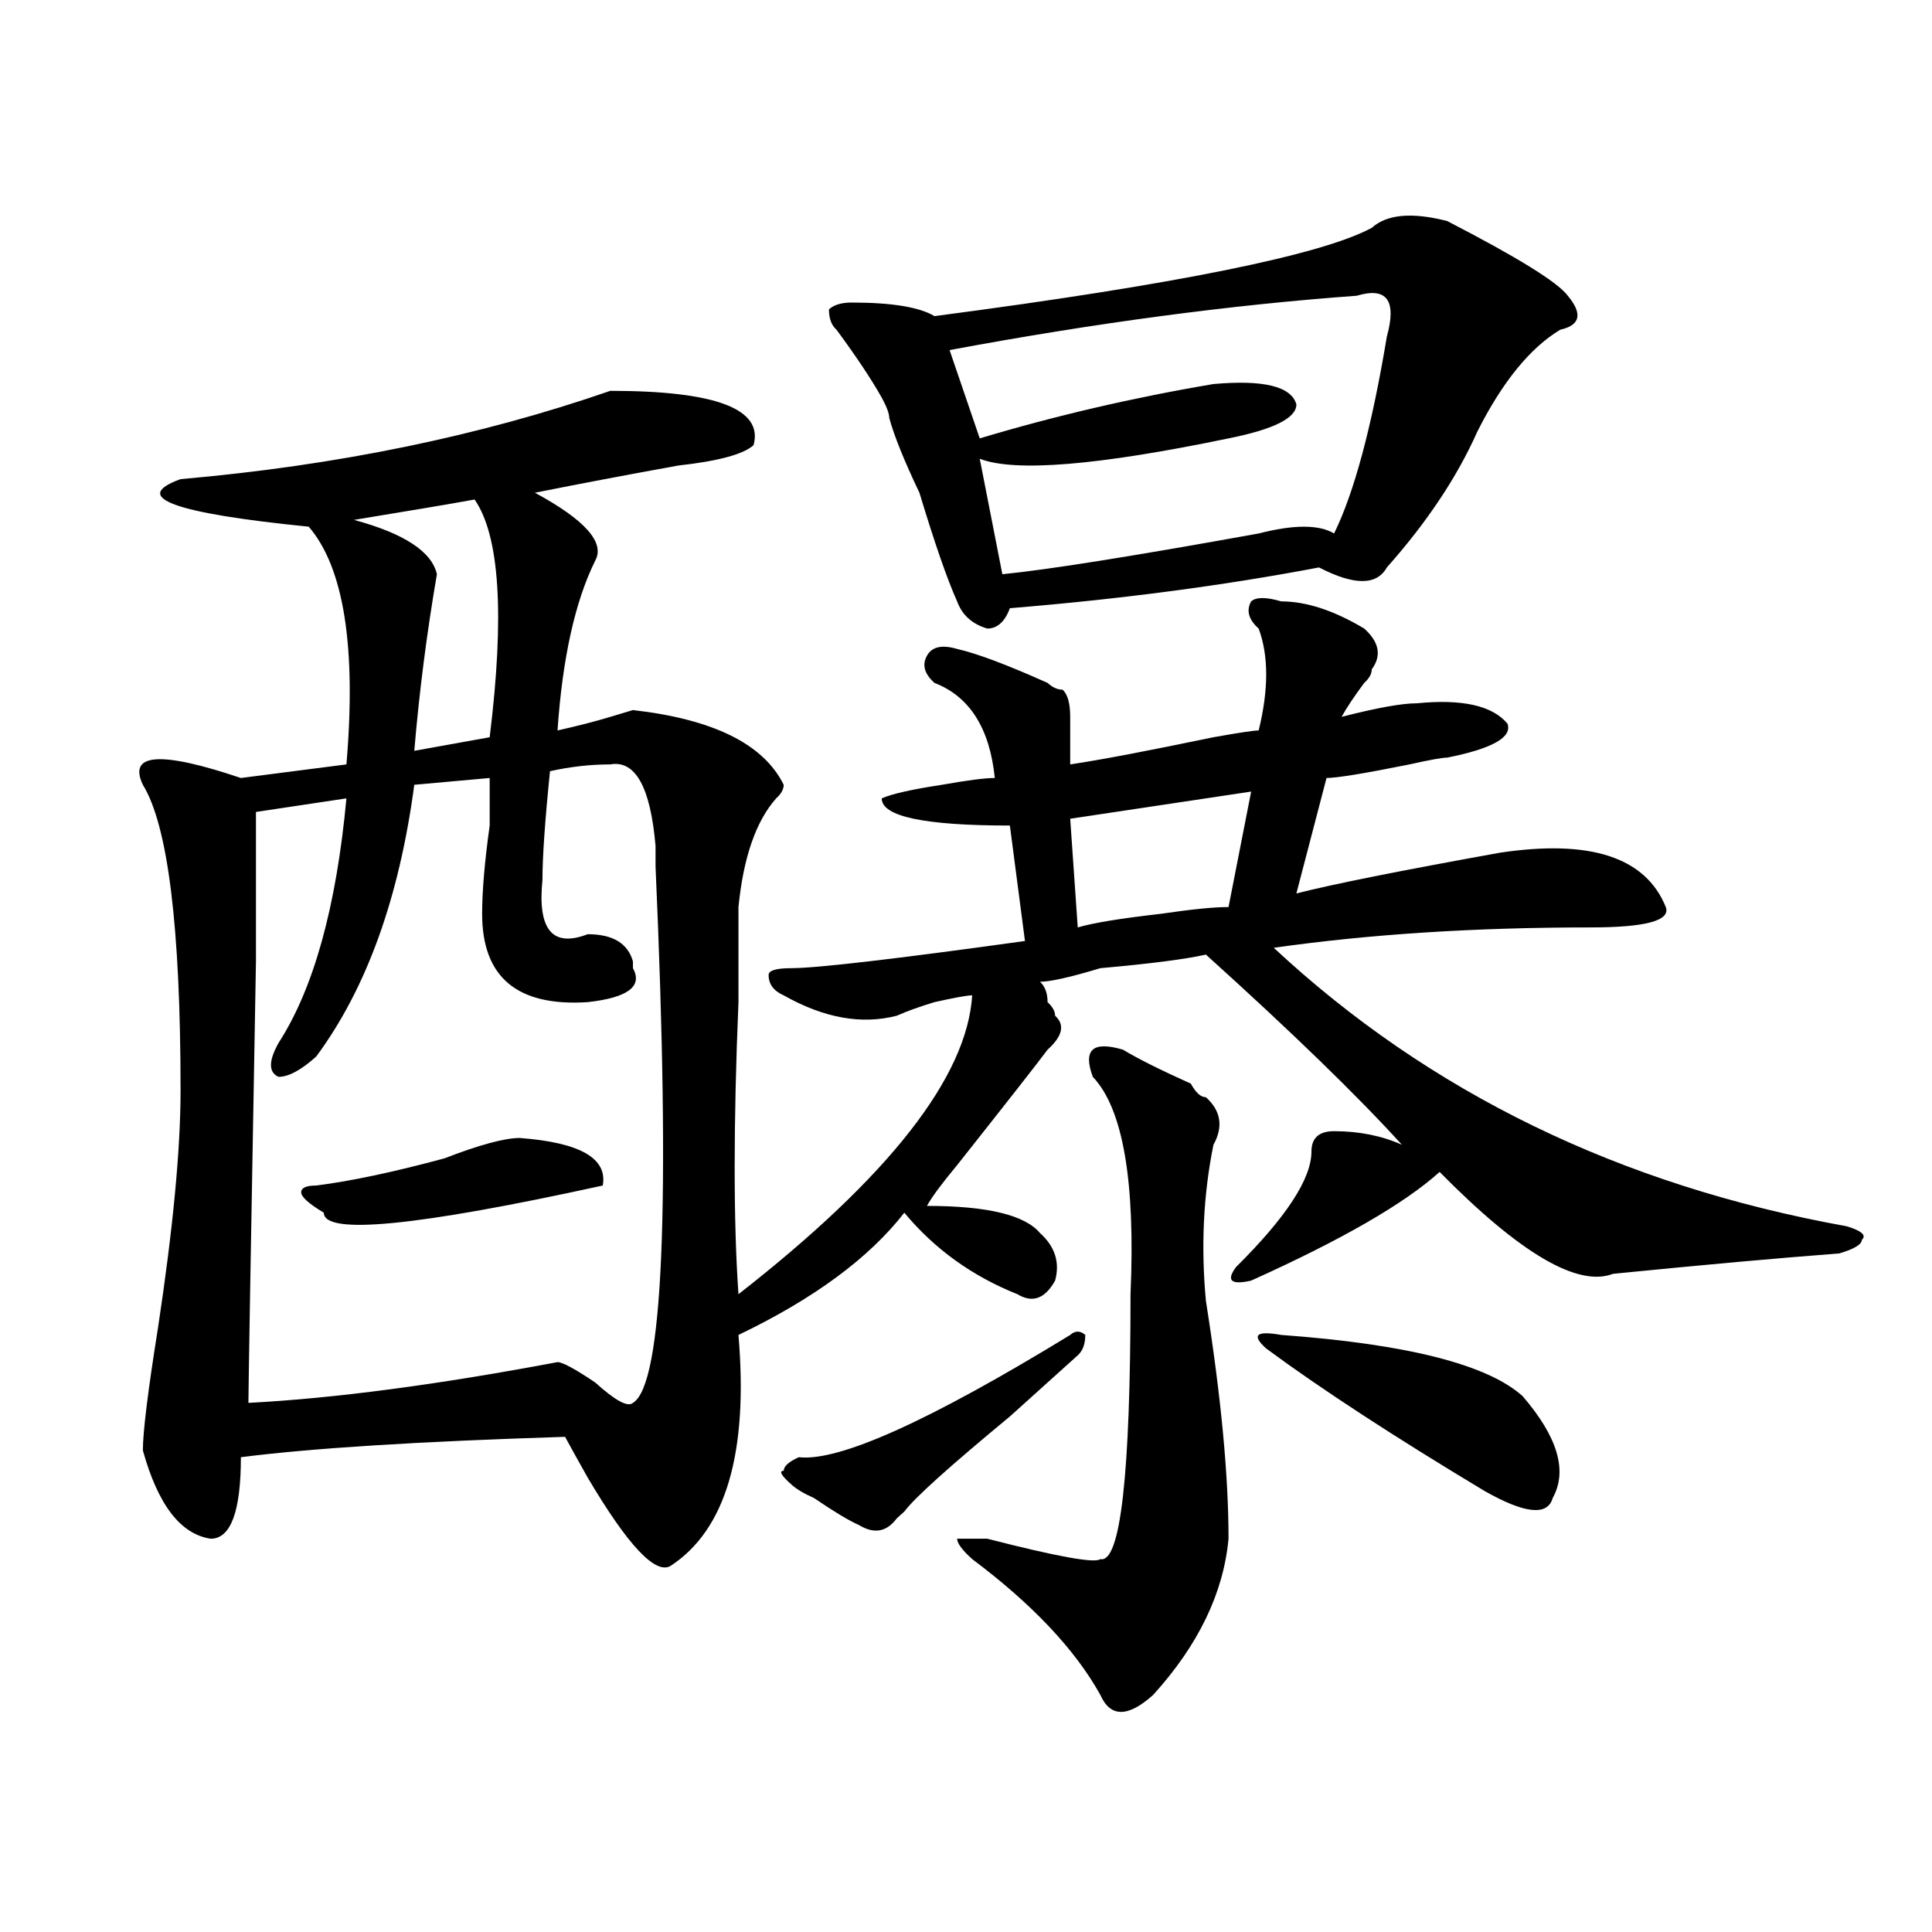
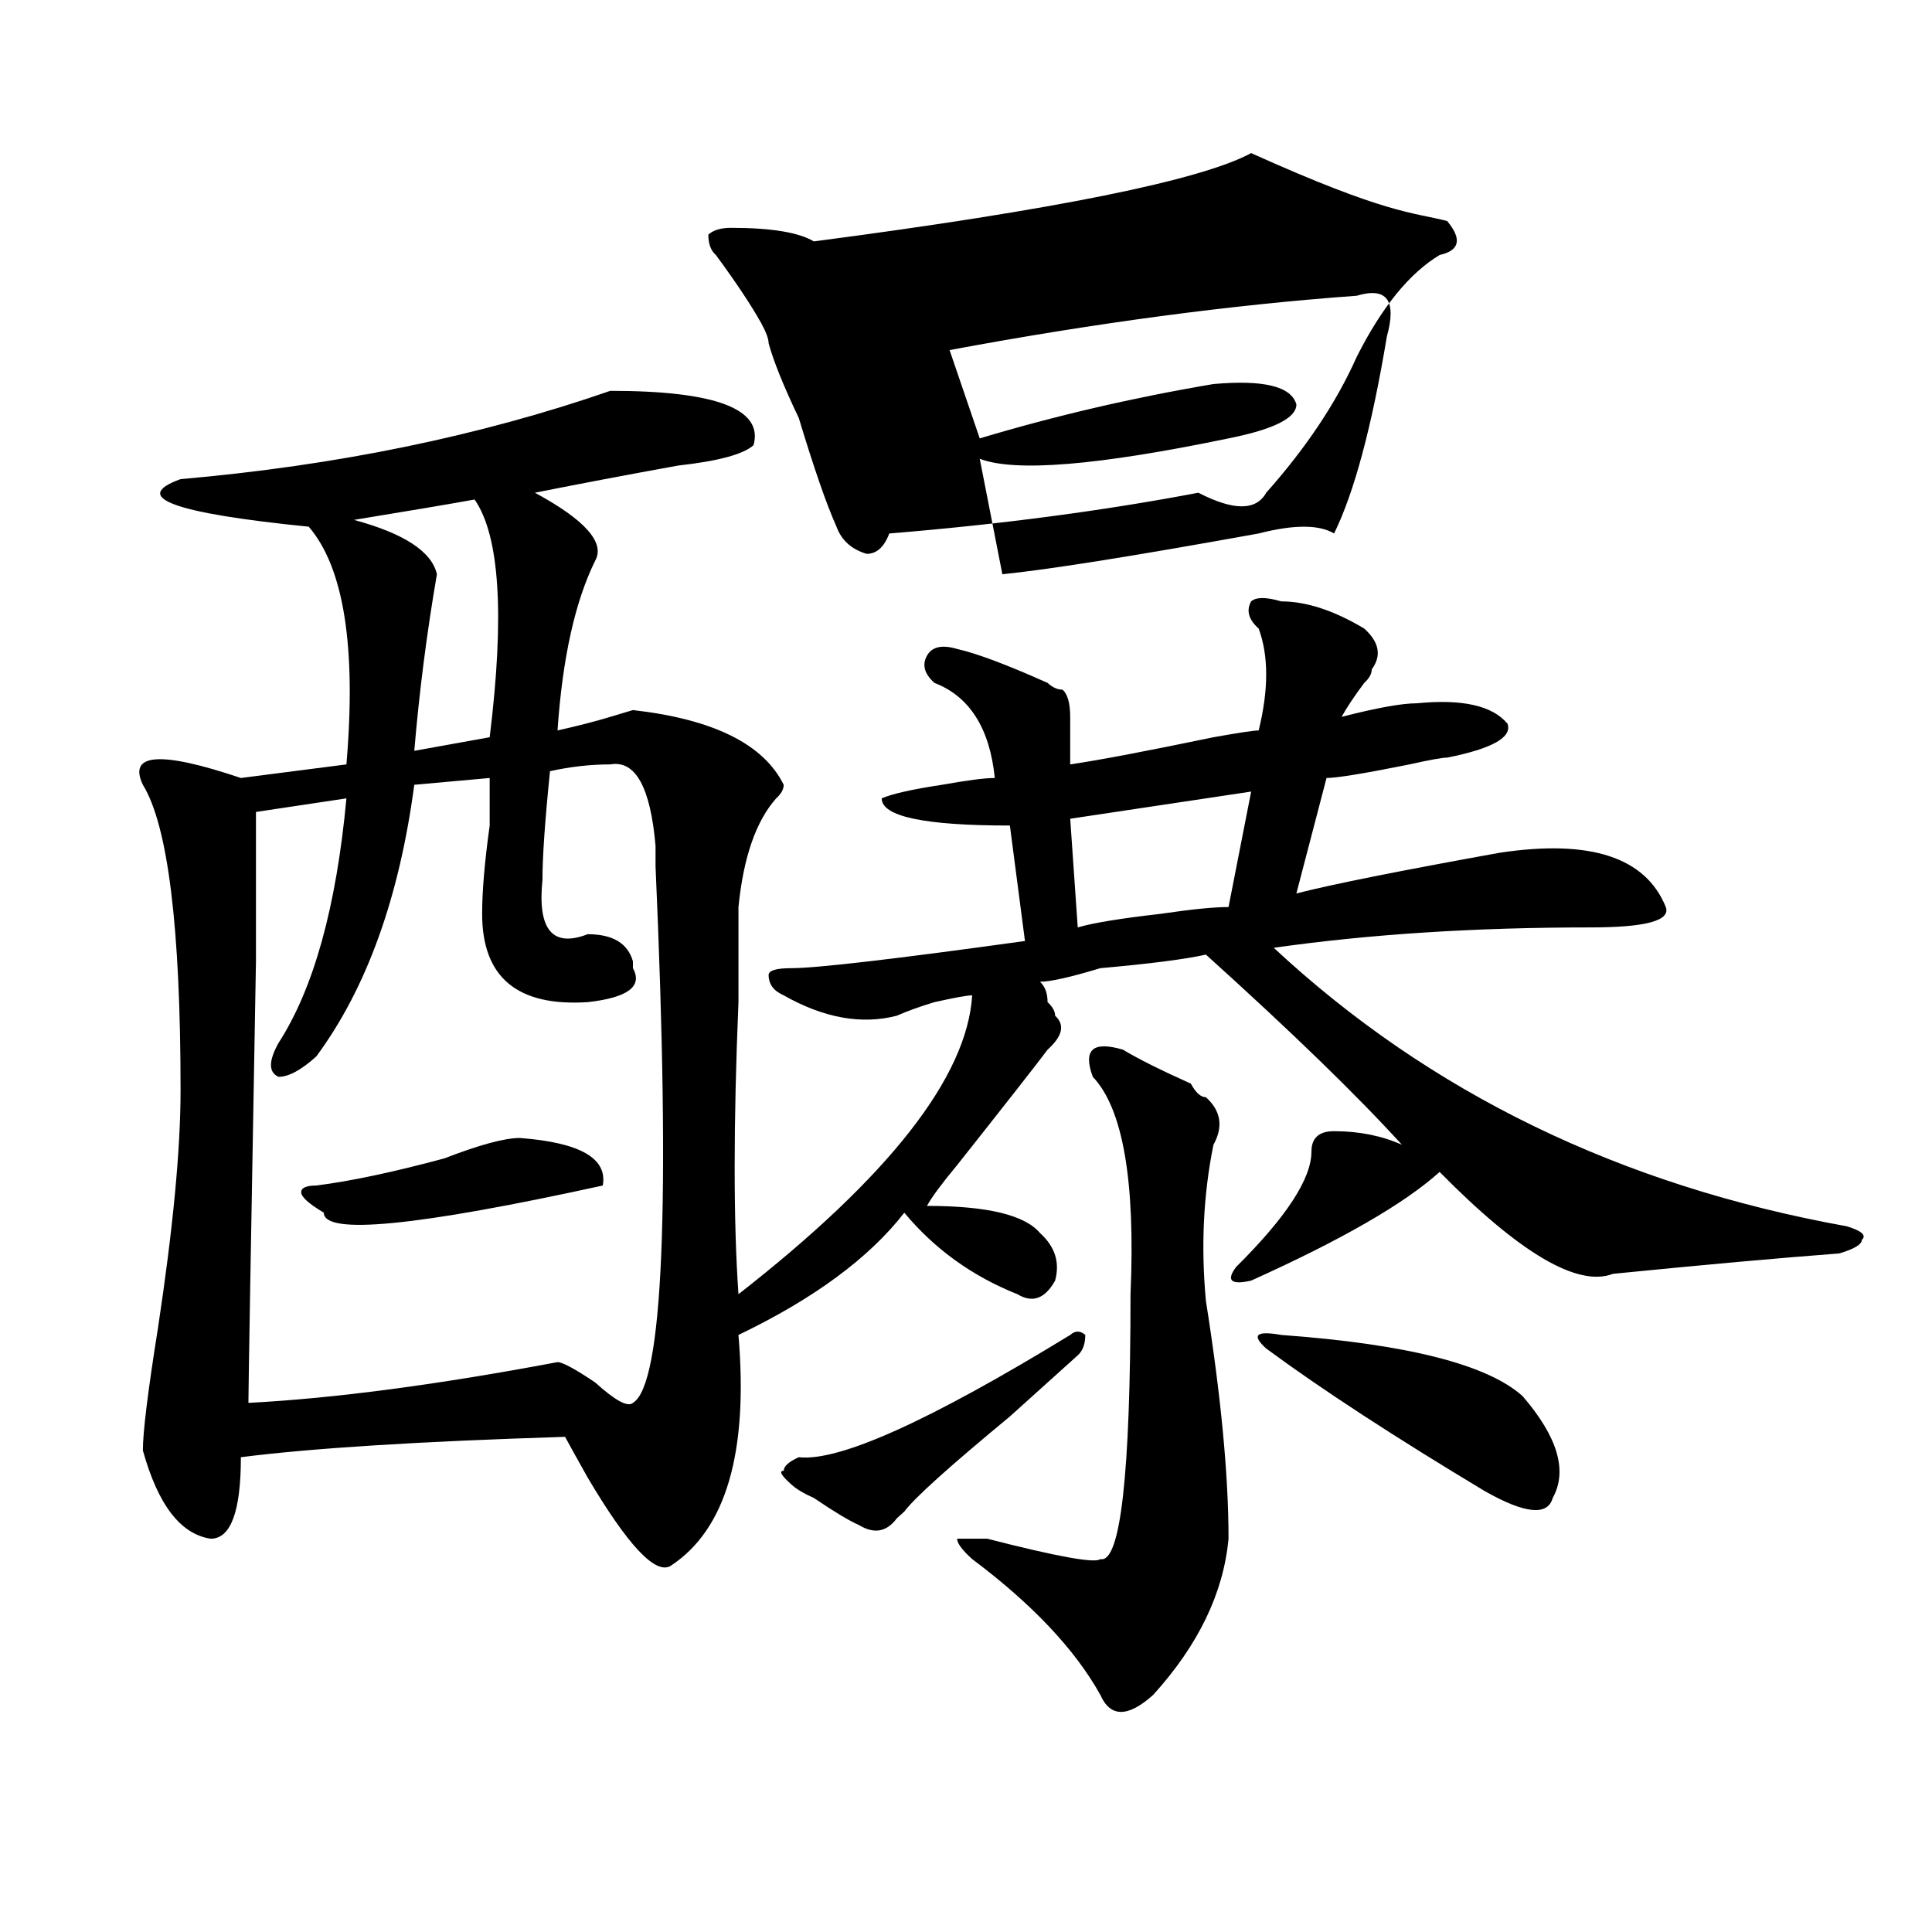
<svg xmlns="http://www.w3.org/2000/svg" version="1.1" id="图层_1" x="0px" y="0px" width="1000px" height="1000px" viewBox="0 0 1000 1000" enable-background="new 0 0 1000 1000" xml:space="preserve">
-   <path d="M347.113,810.5c-7.805,4.669-22.134-10.547-42.926-45.703c-5.244-9.338-9.146-16.369-11.707-21.094  c-75.486,2.362-131.399,5.878-167.801,10.547c0,28.125-5.244,42.188-15.609,42.188c-15.609-2.307-27.316-17.578-35.121-45.703  c0-9.338,2.561-30.432,7.805-63.281c7.805-51.525,11.707-92.56,11.707-123.047c0-84.375-6.524-137.109-19.512-158.203  c-7.805-16.369,9.085-17.578,50.73-3.516l54.633-7.031c5.183-60.919-1.342-101.953-19.512-123.047  c-70.242-7.031-92.376-15.216-66.34-24.609c80.607-7.031,154.752-22.247,222.434-45.703c54.633,0,79.327,9.394,74.145,28.125  c-5.244,4.725-18.231,8.24-39.023,10.547c-26.036,4.725-50.73,9.394-74.145,14.063c25.975,14.063,36.401,25.818,31.219,35.156  c-10.427,21.094-16.951,50.428-19.512,87.891c10.365-2.307,19.512-4.669,27.316-7.031l11.707-3.516  c41.584,4.725,67.62,17.578,78.047,38.672c0,2.362-1.342,4.725-3.902,7.031c-10.427,11.756-16.951,30.487-19.512,56.25  c0,9.394,0,25.818,0,49.219c-2.622,63.281-2.622,113.709,0,151.172c78.047-60.919,118.351-112.5,120.973-154.688  c-2.622,0-9.146,1.209-19.512,3.516c-7.805,2.362-14.329,4.725-19.512,7.031c-18.231,4.725-37.743,1.209-58.535-10.547  c-5.244-2.307-7.805-5.822-7.805-10.547c0-2.307,3.902-3.516,11.707-3.516c12.987,0,53.291-4.669,120.973-14.063l-7.805-59.766  c-44.268,0-66.34-4.669-66.34-14.063c5.183-2.307,15.609-4.669,31.219-7.031c12.987-2.307,22.072-3.516,27.316-3.516  c-2.622-25.763-13.049-42.188-31.219-49.219c-5.244-4.669-6.524-9.338-3.902-14.063c2.561-4.669,7.805-5.822,15.609-3.516  c10.365,2.362,25.975,8.24,46.828,17.578c2.561,2.362,5.183,3.516,7.805,3.516c2.561,2.362,3.902,7.031,3.902,14.063  s0,15.271,0,24.609c15.609-2.307,40.304-7.031,74.145-14.063c12.987-2.307,20.792-3.516,23.414-3.516  c5.183-21.094,5.183-38.672,0-52.734c-5.244-4.669-6.524-9.338-3.902-14.063c2.561-2.307,7.805-2.307,15.609,0  c12.987,0,27.316,4.725,42.926,14.063c7.805,7.031,9.085,14.063,3.902,21.094c0,2.362-1.342,4.725-3.902,7.031  c-5.244,7.031-9.146,12.909-11.707,17.578c18.17-4.669,31.219-7.031,39.023-7.031c23.414-2.307,39.023,1.209,46.828,10.547  c2.561,7.031-7.805,12.909-31.219,17.578c-2.622,0-9.146,1.209-19.512,3.516c-23.414,4.725-37.743,7.031-42.926,7.031  l-15.609,59.766c18.17-4.669,53.291-11.7,105.363-21.094c46.828-7.031,75.425,2.362,85.852,28.125  c2.561,7.031-10.427,10.547-39.023,10.547c-59.877,0-114.51,3.516-163.898,10.547c80.607,75.037,179.508,123.047,296.578,144.141  c7.805,2.362,10.365,4.725,7.805,7.031c0,2.362-3.902,4.725-11.707,7.031c-31.219,2.362-70.242,5.878-117.07,10.547  c-18.231,7.031-48.17-10.547-89.754-52.734c-18.231,16.425-50.73,35.156-97.559,56.25c-10.427,2.362-13.049,0-7.805-7.031  c25.975-25.763,39.023-45.703,39.023-59.766c0-7.031,3.902-10.547,11.707-10.547c12.987,0,24.694,2.362,35.121,7.031  c-23.414-25.763-57.255-58.557-101.461-98.438c-10.427,2.362-28.658,4.725-54.633,7.031c-15.609,4.725-26.036,7.031-31.219,7.031  c2.561,2.362,3.902,5.878,3.902,10.547c2.561,2.362,3.902,4.725,3.902,7.031c5.183,4.725,3.902,10.547-3.902,17.578  c-5.244,7.031-20.854,26.972-46.828,59.766c-7.805,9.394-13.049,16.425-15.609,21.094c31.219,0,50.73,4.725,58.535,14.063  c7.805,7.031,10.365,15.271,7.805,24.609c-5.244,9.394-11.707,11.756-19.512,7.031c-23.414-9.338-42.926-23.4-58.535-42.188  c-18.231,23.456-46.828,44.55-85.852,63.281C387.417,751.943,375.71,791.769,347.113,810.5z M253.457,402.688l-39.023,3.516  c-7.805,58.612-24.756,105.469-50.73,140.625c-7.805,7.031-14.329,10.547-19.512,10.547c-5.244-2.307-5.244-8.185,0-17.578  c18.17-28.125,29.877-70.313,35.121-126.563l-46.828,7.031v77.344c-2.622,145.35-3.902,221.484-3.902,228.516  c44.206-2.307,97.559-9.338,159.996-21.094c2.561,0,9.085,3.516,19.512,10.547c10.365,9.394,16.89,12.909,19.512,10.547  c15.609-9.338,19.512-101.953,11.707-277.734v-3.516c0-2.307,0-4.669,0-7.031c-2.622-30.432-10.427-44.494-23.414-42.188  c-10.427,0-20.854,1.209-31.219,3.516c-2.622,25.818-3.902,44.55-3.902,56.25c-2.622,25.818,5.183,35.156,23.414,28.125  c12.987,0,20.792,4.725,23.414,14.063v3.516c5.183,9.394-2.622,15.271-23.414,17.578c-36.463,2.362-54.633-12.854-54.633-45.703  c0-11.7,1.28-26.916,3.902-45.703C253.457,415.597,253.457,407.412,253.457,402.688z M269.066,589.016  c31.219,2.362,45.486,10.547,42.926,24.609c-96.278,21.094-144.387,25.818-144.387,14.063c-7.805-4.669-11.707-8.185-11.707-10.547  c0-2.307,2.561-3.516,7.805-3.516c18.17-2.307,40.304-7.031,66.34-14.063C248.213,592.531,261.262,589.016,269.066,589.016z   M245.652,258.547c-13.049,2.362-33.841,5.878-62.438,10.547c25.975,7.031,40.304,16.425,42.926,28.125  c-5.244,30.487-9.146,60.975-11.707,91.406l39.023-7.031C261.262,318.313,258.64,277.334,245.652,258.547z M557.84,701.516  c-7.805,7.031-19.512,17.578-35.121,31.641c-31.219,25.818-49.45,42.188-54.633,49.219l-3.902,3.516  c-5.244,7.031-11.707,8.24-19.512,3.516c-5.244-2.307-13.049-7.031-23.414-14.063c-5.244-2.307-9.146-4.669-11.707-7.031  c-5.244-4.669-6.524-7.031-3.902-7.031c0-2.307,2.561-4.669,7.805-7.031c20.792,2.362,67.62-18.731,140.484-63.281  c2.561-2.307,5.183-2.307,7.805,0C561.742,695.693,560.4,699.209,557.84,701.516z M749.055,114.406  c36.401,18.787,57.193,31.641,62.438,38.672c7.805,9.394,6.463,15.271-3.902,17.578c-15.609,9.394-29.938,26.972-42.926,52.734  c-10.427,23.456-26.036,46.912-46.828,70.313c-5.244,9.394-16.951,9.394-35.121,0c-49.45,9.394-102.803,16.425-159.996,21.094  c-2.622,7.031-6.524,10.547-11.707,10.547c-7.805-2.307-13.049-7.031-15.609-14.063c-5.244-11.7-11.707-30.432-19.512-56.25  c-7.805-16.369-13.049-29.278-15.609-38.672c0-2.307-1.342-5.822-3.902-10.547c-5.244-9.338-13.049-21.094-23.414-35.156  c-2.622-2.307-3.902-5.822-3.902-10.547c2.561-2.307,6.463-3.516,11.707-3.516c20.792,0,35.121,2.362,42.926,7.031  c124.875-16.369,200.3-31.641,226.336-45.703C717.836,110.891,730.823,109.737,749.055,114.406z M702.227,153.078  c-65.06,4.725-135.302,14.063-210.727,28.125l15.609,45.703c39.023-11.7,79.327-21.094,120.973-28.125  c25.975-2.307,40.304,1.209,42.926,10.547c0,7.031-11.707,12.909-35.121,17.578c-67.682,14.063-110.607,17.578-128.777,10.547  l11.707,59.766c23.414-2.307,67.62-9.338,132.68-21.094c18.17-4.669,31.219-4.669,39.023,0  c10.365-21.094,19.512-55.041,27.316-101.953C723.019,155.44,717.836,148.409,702.227,153.078z M581.254,543.313  c7.805,4.725,19.512,10.547,35.121,17.578c2.561,4.725,5.183,7.031,7.805,7.031c7.805,7.031,9.085,15.271,3.902,24.609  c-5.244,25.818-6.524,52.734-3.902,80.859c7.805,49.219,11.707,90.253,11.707,123.047c-2.622,28.125-15.609,55.041-39.023,80.859  c-13.049,11.7-22.134,11.7-27.316,0c-13.049-23.456-35.121-46.912-66.34-70.313c-5.244-4.725-7.805-8.24-7.805-10.547  c2.561,0,7.805,0,15.609,0c36.401,9.338,55.913,12.854,58.535,10.547c10.365,2.307,15.609-43.341,15.609-137.109  c2.561-58.557-3.902-96.075-19.512-112.5c-2.622-7.031-2.622-11.7,0-14.063C568.205,541.006,573.449,541.006,581.254,543.313z   M647.594,409.719l-93.656,14.063l3.902,56.25c7.805-2.307,22.072-4.669,42.926-7.031c15.609-2.307,27.316-3.516,35.121-3.516  L647.594,409.719z M663.203,690.969c64.998,4.725,106.644,15.271,124.875,31.641c18.17,21.094,23.414,38.672,15.609,52.734  c-2.622,9.394-14.329,8.24-35.121-3.516c-46.828-28.125-84.571-52.734-113.168-73.828  C647.594,690.969,650.154,688.662,663.203,690.969z" />
+   <path d="M347.113,810.5c-7.805,4.669-22.134-10.547-42.926-45.703c-5.244-9.338-9.146-16.369-11.707-21.094  c-75.486,2.362-131.399,5.878-167.801,10.547c0,28.125-5.244,42.188-15.609,42.188c-15.609-2.307-27.316-17.578-35.121-45.703  c0-9.338,2.561-30.432,7.805-63.281c7.805-51.525,11.707-92.56,11.707-123.047c0-84.375-6.524-137.109-19.512-158.203  c-7.805-16.369,9.085-17.578,50.73-3.516l54.633-7.031c5.183-60.919-1.342-101.953-19.512-123.047  c-70.242-7.031-92.376-15.216-66.34-24.609c80.607-7.031,154.752-22.247,222.434-45.703c54.633,0,79.327,9.394,74.145,28.125  c-5.244,4.725-18.231,8.24-39.023,10.547c-26.036,4.725-50.73,9.394-74.145,14.063c25.975,14.063,36.401,25.818,31.219,35.156  c-10.427,21.094-16.951,50.428-19.512,87.891c10.365-2.307,19.512-4.669,27.316-7.031l11.707-3.516  c41.584,4.725,67.62,17.578,78.047,38.672c0,2.362-1.342,4.725-3.902,7.031c-10.427,11.756-16.951,30.487-19.512,56.25  c0,9.394,0,25.818,0,49.219c-2.622,63.281-2.622,113.709,0,151.172c78.047-60.919,118.351-112.5,120.973-154.688  c-2.622,0-9.146,1.209-19.512,3.516c-7.805,2.362-14.329,4.725-19.512,7.031c-18.231,4.725-37.743,1.209-58.535-10.547  c-5.244-2.307-7.805-5.822-7.805-10.547c0-2.307,3.902-3.516,11.707-3.516c12.987,0,53.291-4.669,120.973-14.063l-7.805-59.766  c-44.268,0-66.34-4.669-66.34-14.063c5.183-2.307,15.609-4.669,31.219-7.031c12.987-2.307,22.072-3.516,27.316-3.516  c-2.622-25.763-13.049-42.188-31.219-49.219c-5.244-4.669-6.524-9.338-3.902-14.063c2.561-4.669,7.805-5.822,15.609-3.516  c10.365,2.362,25.975,8.24,46.828,17.578c2.561,2.362,5.183,3.516,7.805,3.516c2.561,2.362,3.902,7.031,3.902,14.063  s0,15.271,0,24.609c15.609-2.307,40.304-7.031,74.145-14.063c12.987-2.307,20.792-3.516,23.414-3.516  c5.183-21.094,5.183-38.672,0-52.734c-5.244-4.669-6.524-9.338-3.902-14.063c2.561-2.307,7.805-2.307,15.609,0  c12.987,0,27.316,4.725,42.926,14.063c7.805,7.031,9.085,14.063,3.902,21.094c0,2.362-1.342,4.725-3.902,7.031  c-5.244,7.031-9.146,12.909-11.707,17.578c18.17-4.669,31.219-7.031,39.023-7.031c23.414-2.307,39.023,1.209,46.828,10.547  c2.561,7.031-7.805,12.909-31.219,17.578c-2.622,0-9.146,1.209-19.512,3.516c-23.414,4.725-37.743,7.031-42.926,7.031  l-15.609,59.766c18.17-4.669,53.291-11.7,105.363-21.094c46.828-7.031,75.425,2.362,85.852,28.125  c2.561,7.031-10.427,10.547-39.023,10.547c-59.877,0-114.51,3.516-163.898,10.547c80.607,75.037,179.508,123.047,296.578,144.141  c7.805,2.362,10.365,4.725,7.805,7.031c0,2.362-3.902,4.725-11.707,7.031c-31.219,2.362-70.242,5.878-117.07,10.547  c-18.231,7.031-48.17-10.547-89.754-52.734c-18.231,16.425-50.73,35.156-97.559,56.25c-10.427,2.362-13.049,0-7.805-7.031  c25.975-25.763,39.023-45.703,39.023-59.766c0-7.031,3.902-10.547,11.707-10.547c12.987,0,24.694,2.362,35.121,7.031  c-23.414-25.763-57.255-58.557-101.461-98.438c-10.427,2.362-28.658,4.725-54.633,7.031c-15.609,4.725-26.036,7.031-31.219,7.031  c2.561,2.362,3.902,5.878,3.902,10.547c2.561,2.362,3.902,4.725,3.902,7.031c5.183,4.725,3.902,10.547-3.902,17.578  c-5.244,7.031-20.854,26.972-46.828,59.766c-7.805,9.394-13.049,16.425-15.609,21.094c31.219,0,50.73,4.725,58.535,14.063  c7.805,7.031,10.365,15.271,7.805,24.609c-5.244,9.394-11.707,11.756-19.512,7.031c-23.414-9.338-42.926-23.4-58.535-42.188  c-18.231,23.456-46.828,44.55-85.852,63.281C387.417,751.943,375.71,791.769,347.113,810.5z M253.457,402.688l-39.023,3.516  c-7.805,58.612-24.756,105.469-50.73,140.625c-7.805,7.031-14.329,10.547-19.512,10.547c-5.244-2.307-5.244-8.185,0-17.578  c18.17-28.125,29.877-70.313,35.121-126.563l-46.828,7.031v77.344c-2.622,145.35-3.902,221.484-3.902,228.516  c44.206-2.307,97.559-9.338,159.996-21.094c2.561,0,9.085,3.516,19.512,10.547c10.365,9.394,16.89,12.909,19.512,10.547  c15.609-9.338,19.512-101.953,11.707-277.734v-3.516c0-2.307,0-4.669,0-7.031c-2.622-30.432-10.427-44.494-23.414-42.188  c-10.427,0-20.854,1.209-31.219,3.516c-2.622,25.818-3.902,44.55-3.902,56.25c-2.622,25.818,5.183,35.156,23.414,28.125  c12.987,0,20.792,4.725,23.414,14.063v3.516c5.183,9.394-2.622,15.271-23.414,17.578c-36.463,2.362-54.633-12.854-54.633-45.703  c0-11.7,1.28-26.916,3.902-45.703C253.457,415.597,253.457,407.412,253.457,402.688z M269.066,589.016  c31.219,2.362,45.486,10.547,42.926,24.609c-96.278,21.094-144.387,25.818-144.387,14.063c-7.805-4.669-11.707-8.185-11.707-10.547  c0-2.307,2.561-3.516,7.805-3.516c18.17-2.307,40.304-7.031,66.34-14.063C248.213,592.531,261.262,589.016,269.066,589.016z   M245.652,258.547c-13.049,2.362-33.841,5.878-62.438,10.547c25.975,7.031,40.304,16.425,42.926,28.125  c-5.244,30.487-9.146,60.975-11.707,91.406l39.023-7.031C261.262,318.313,258.64,277.334,245.652,258.547z M557.84,701.516  c-7.805,7.031-19.512,17.578-35.121,31.641c-31.219,25.818-49.45,42.188-54.633,49.219l-3.902,3.516  c-5.244,7.031-11.707,8.24-19.512,3.516c-5.244-2.307-13.049-7.031-23.414-14.063c-5.244-2.307-9.146-4.669-11.707-7.031  c-5.244-4.669-6.524-7.031-3.902-7.031c0-2.307,2.561-4.669,7.805-7.031c20.792,2.362,67.62-18.731,140.484-63.281  c2.561-2.307,5.183-2.307,7.805,0C561.742,695.693,560.4,699.209,557.84,701.516z M749.055,114.406  c7.805,9.394,6.463,15.271-3.902,17.578c-15.609,9.394-29.938,26.972-42.926,52.734  c-10.427,23.456-26.036,46.912-46.828,70.313c-5.244,9.394-16.951,9.394-35.121,0c-49.45,9.394-102.803,16.425-159.996,21.094  c-2.622,7.031-6.524,10.547-11.707,10.547c-7.805-2.307-13.049-7.031-15.609-14.063c-5.244-11.7-11.707-30.432-19.512-56.25  c-7.805-16.369-13.049-29.278-15.609-38.672c0-2.307-1.342-5.822-3.902-10.547c-5.244-9.338-13.049-21.094-23.414-35.156  c-2.622-2.307-3.902-5.822-3.902-10.547c2.561-2.307,6.463-3.516,11.707-3.516c20.792,0,35.121,2.362,42.926,7.031  c124.875-16.369,200.3-31.641,226.336-45.703C717.836,110.891,730.823,109.737,749.055,114.406z M702.227,153.078  c-65.06,4.725-135.302,14.063-210.727,28.125l15.609,45.703c39.023-11.7,79.327-21.094,120.973-28.125  c25.975-2.307,40.304,1.209,42.926,10.547c0,7.031-11.707,12.909-35.121,17.578c-67.682,14.063-110.607,17.578-128.777,10.547  l11.707,59.766c23.414-2.307,67.62-9.338,132.68-21.094c18.17-4.669,31.219-4.669,39.023,0  c10.365-21.094,19.512-55.041,27.316-101.953C723.019,155.44,717.836,148.409,702.227,153.078z M581.254,543.313  c7.805,4.725,19.512,10.547,35.121,17.578c2.561,4.725,5.183,7.031,7.805,7.031c7.805,7.031,9.085,15.271,3.902,24.609  c-5.244,25.818-6.524,52.734-3.902,80.859c7.805,49.219,11.707,90.253,11.707,123.047c-2.622,28.125-15.609,55.041-39.023,80.859  c-13.049,11.7-22.134,11.7-27.316,0c-13.049-23.456-35.121-46.912-66.34-70.313c-5.244-4.725-7.805-8.24-7.805-10.547  c2.561,0,7.805,0,15.609,0c36.401,9.338,55.913,12.854,58.535,10.547c10.365,2.307,15.609-43.341,15.609-137.109  c2.561-58.557-3.902-96.075-19.512-112.5c-2.622-7.031-2.622-11.7,0-14.063C568.205,541.006,573.449,541.006,581.254,543.313z   M647.594,409.719l-93.656,14.063l3.902,56.25c7.805-2.307,22.072-4.669,42.926-7.031c15.609-2.307,27.316-3.516,35.121-3.516  L647.594,409.719z M663.203,690.969c64.998,4.725,106.644,15.271,124.875,31.641c18.17,21.094,23.414,38.672,15.609,52.734  c-2.622,9.394-14.329,8.24-35.121-3.516c-46.828-28.125-84.571-52.734-113.168-73.828  C647.594,690.969,650.154,688.662,663.203,690.969z" />
</svg>